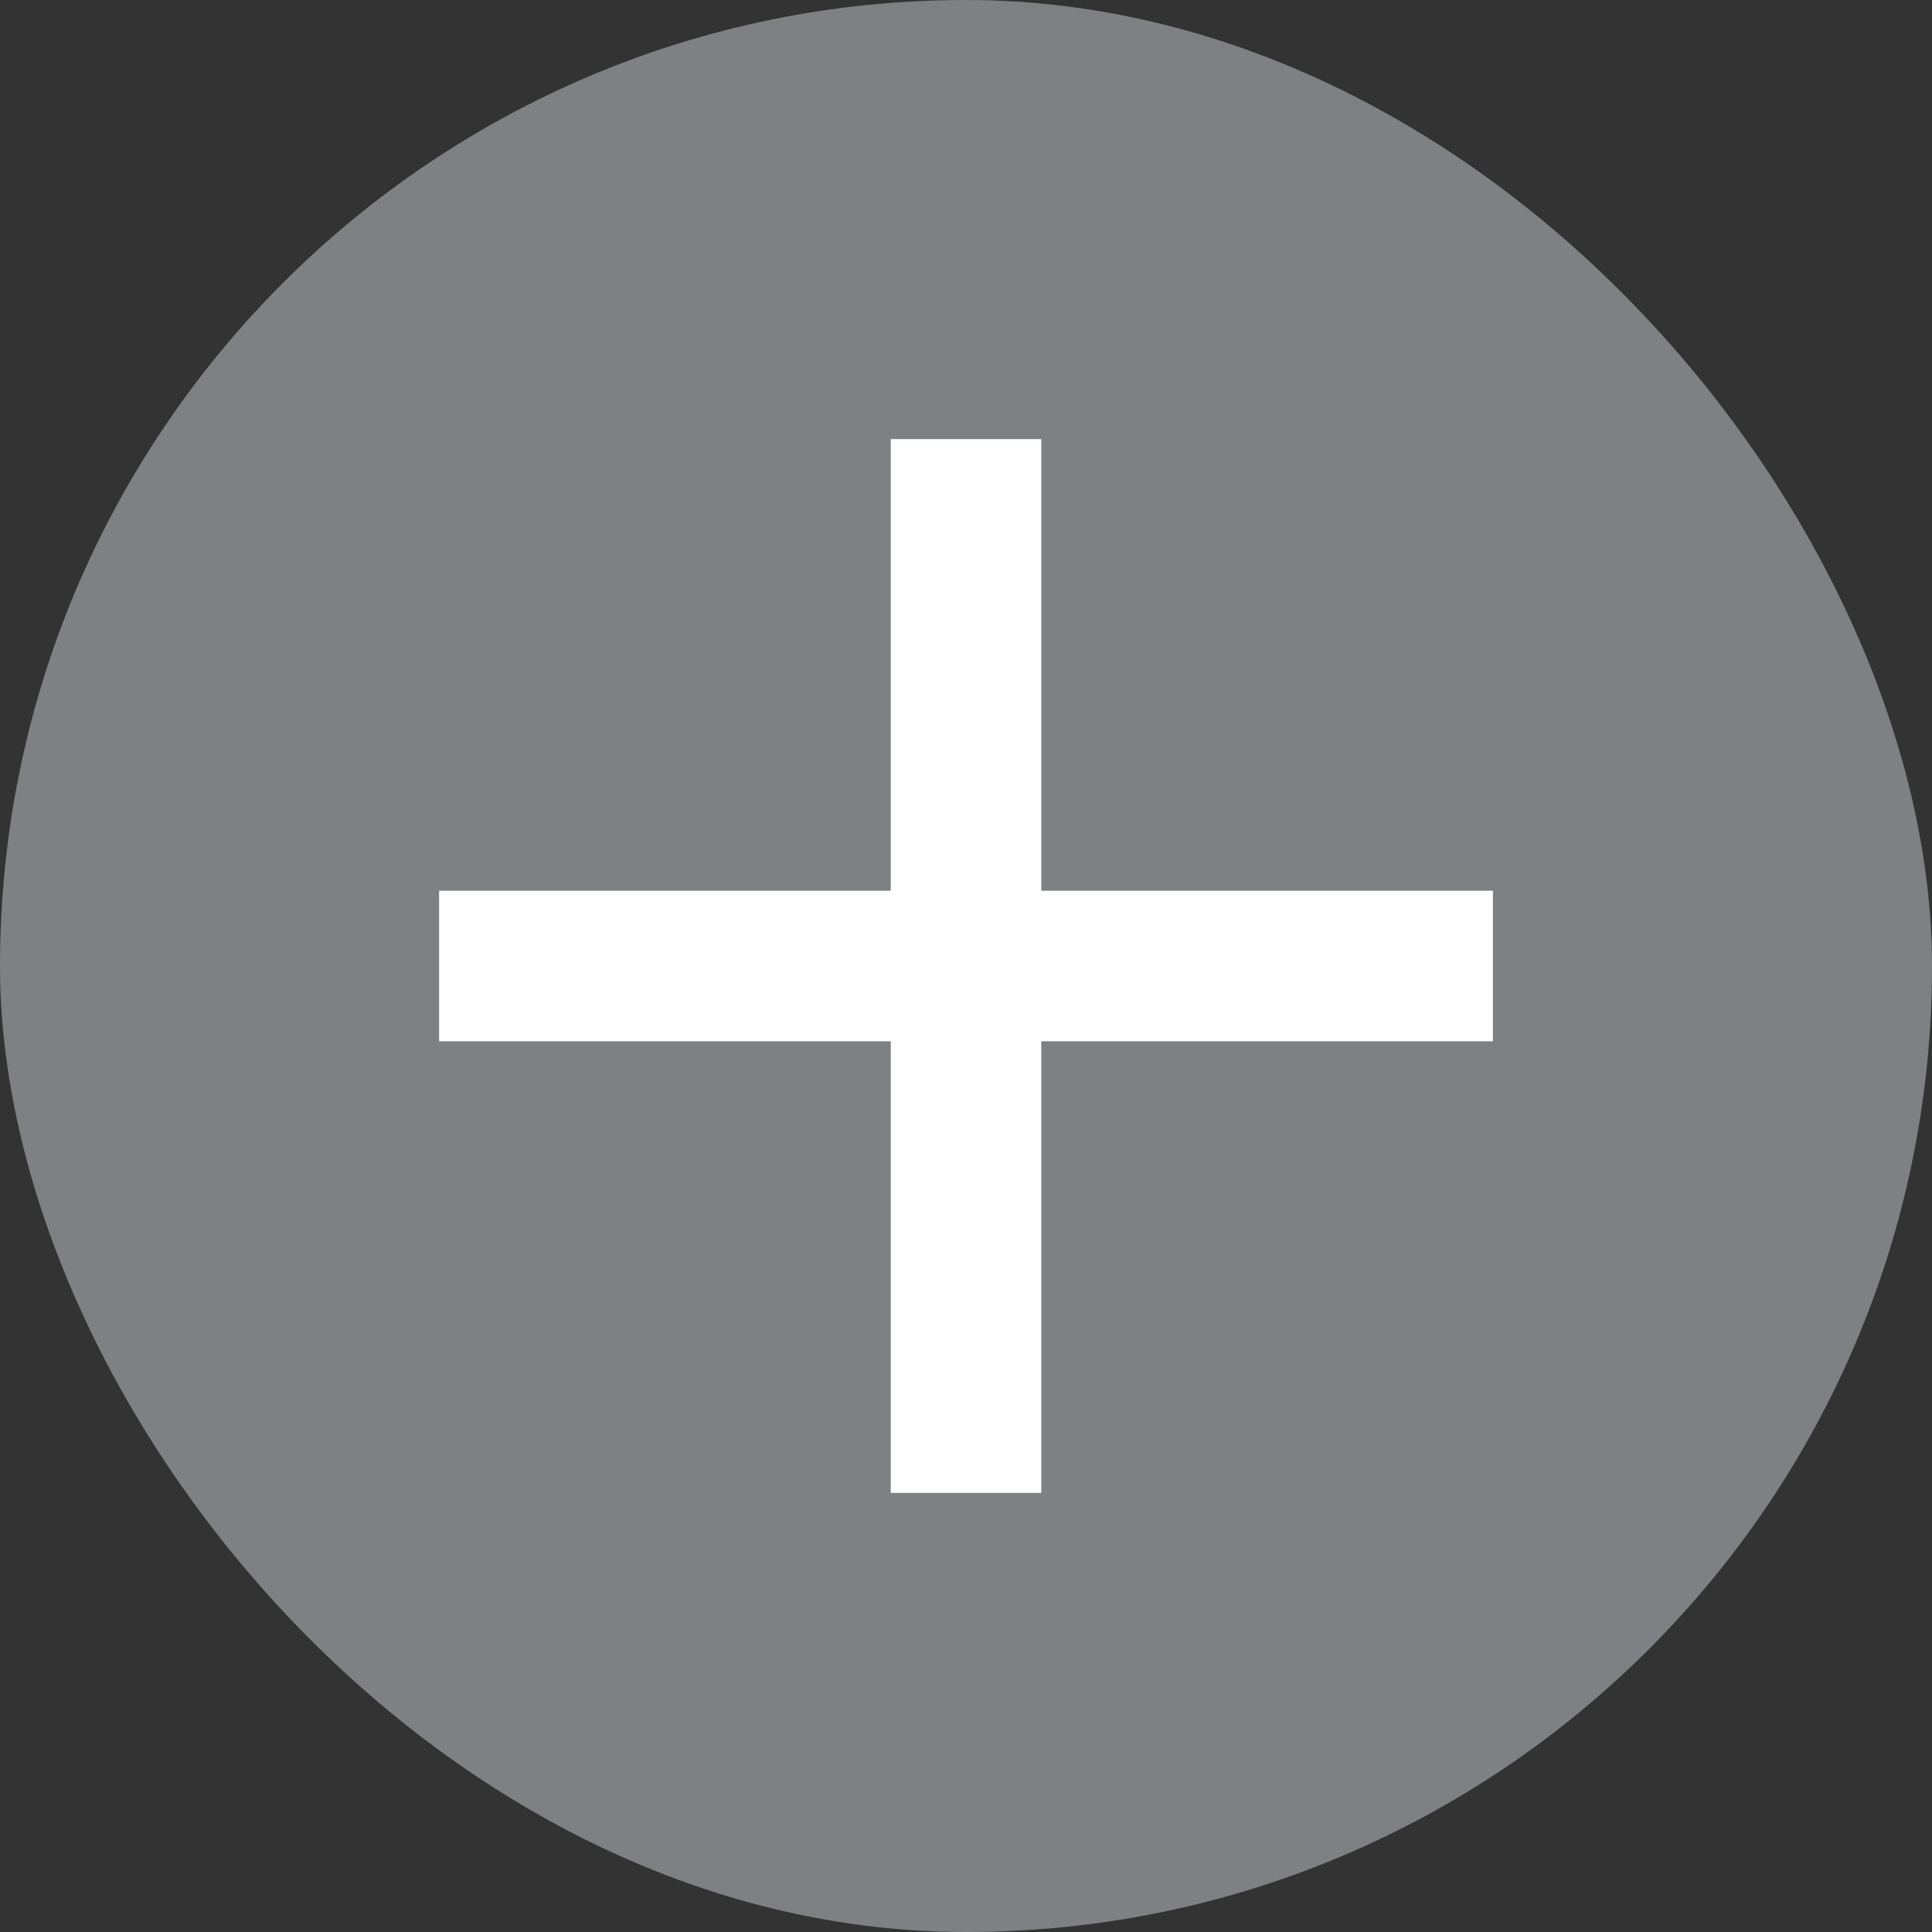
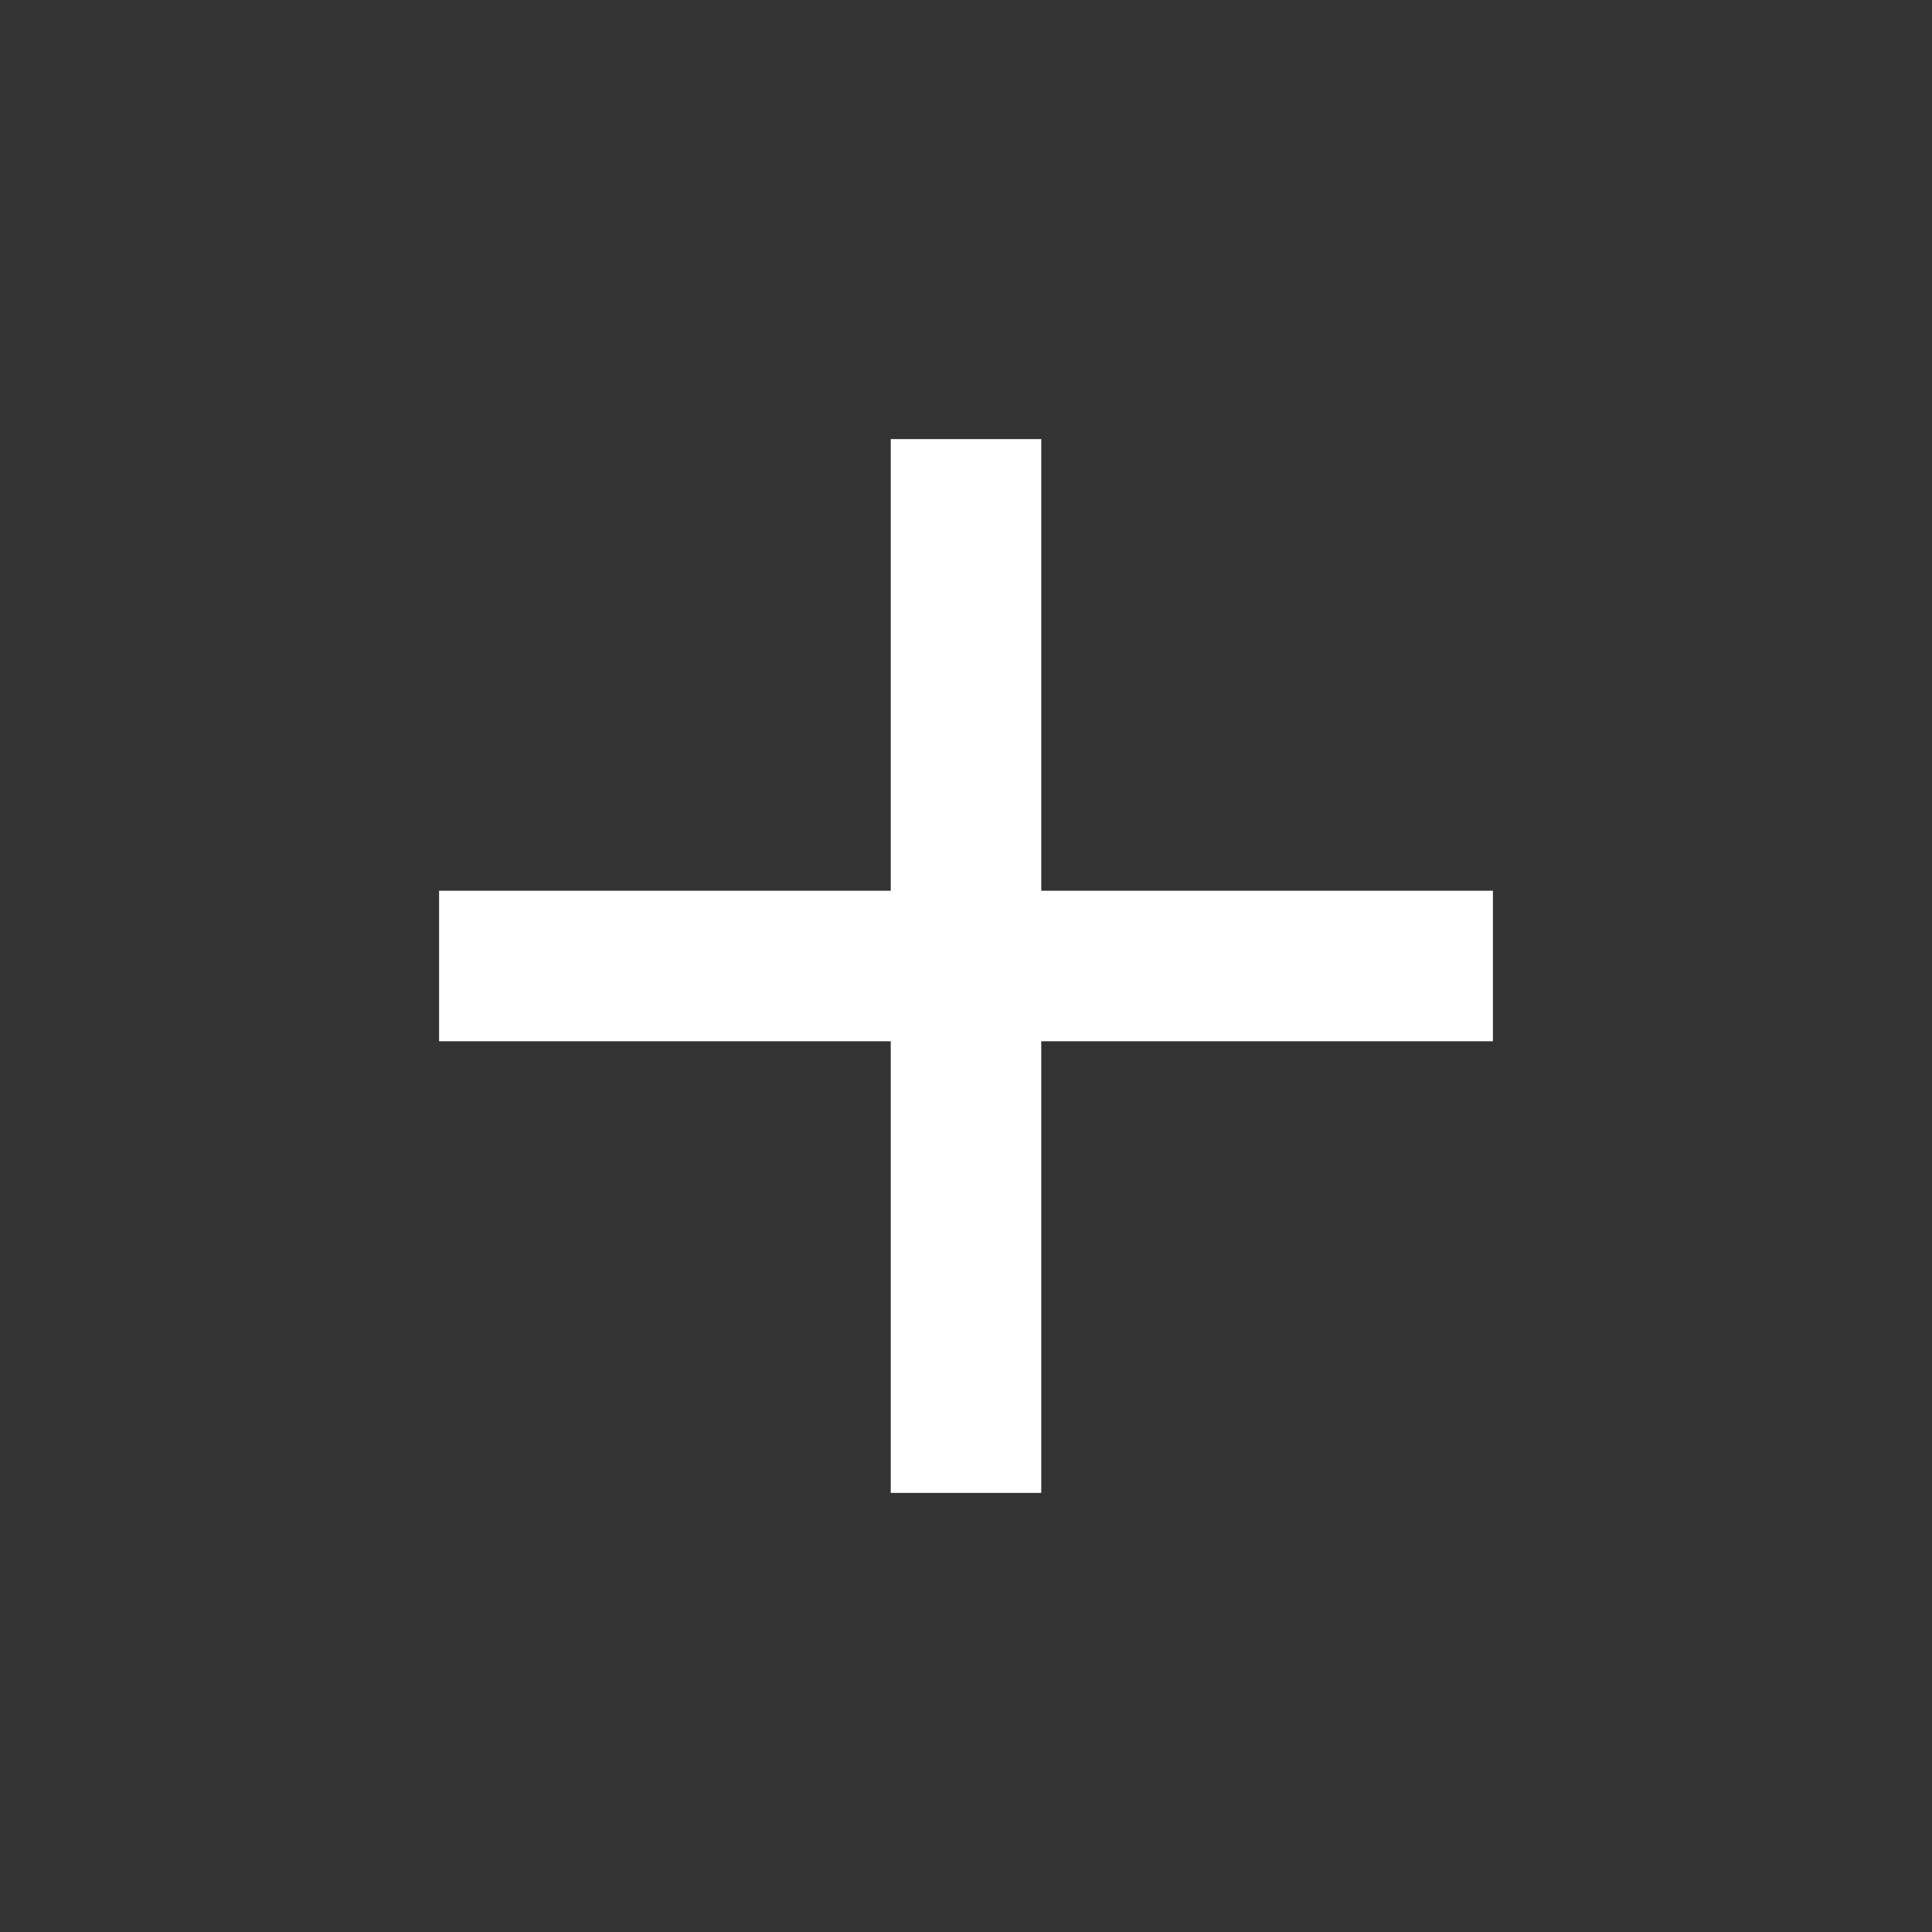
<svg xmlns="http://www.w3.org/2000/svg" width="22px" height="22px" viewBox="0 0 22 22" version="1.1">
  <rect x="0" y="0" width="22" height="22" fill="#333333" stroke="none" />
  <title>checkbox-off</title>
  <desc>Created with Sketch.</desc>
  <g id="Symbols" stroke="none" stroke-width="1" fill="none" fill-rule="evenodd">
    <g id="icon/checkbox-off">
      <g id="Group-2">
-         <rect id="Rectangle-10" fill="#7E8083" x="0" y="0" width="22" height="22" rx="11" />
        <path d="M11.857,10.143 L17,10.143 L17,11.857 L11.857,11.857 L11.857,17 L10.143,17 L10.143,11.857 L5,11.857 L5,10.143 L10.143,10.143 L10.143,5 L11.857,5 L11.857,10.143 Z" id="Combined-Shape" fill="#FFFFFF" />
      </g>
    </g>
  </g>
</svg>